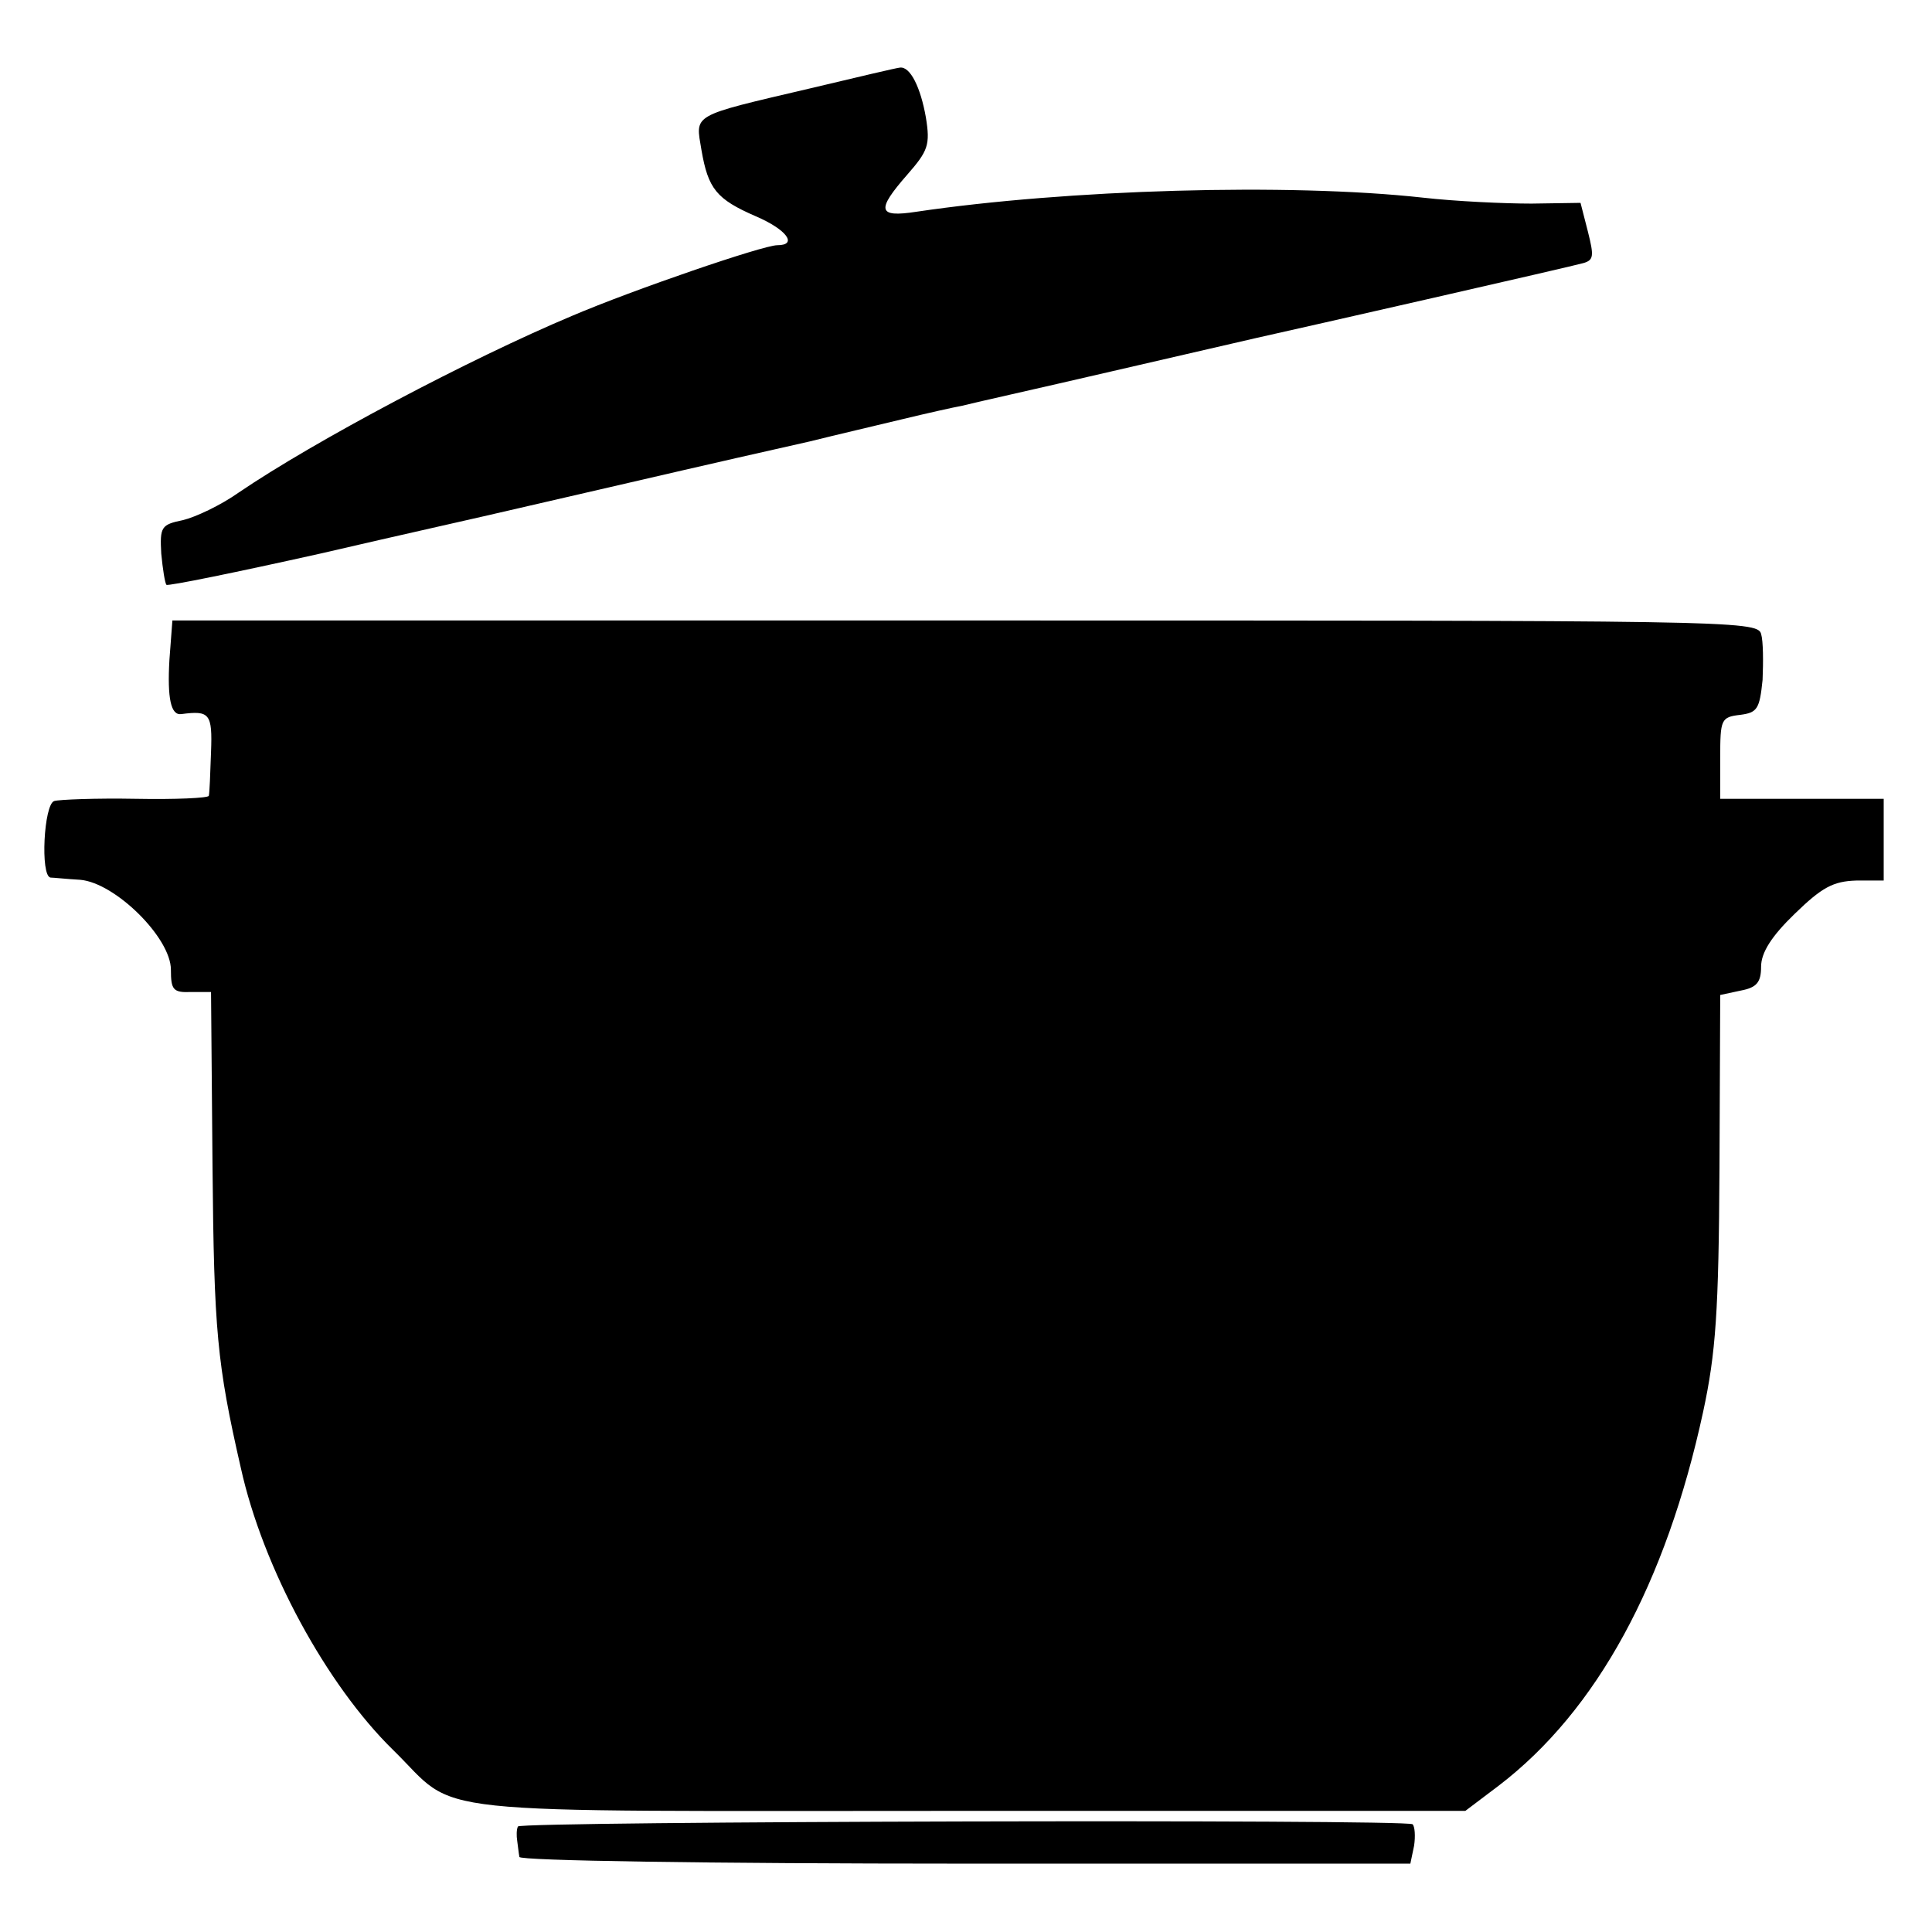
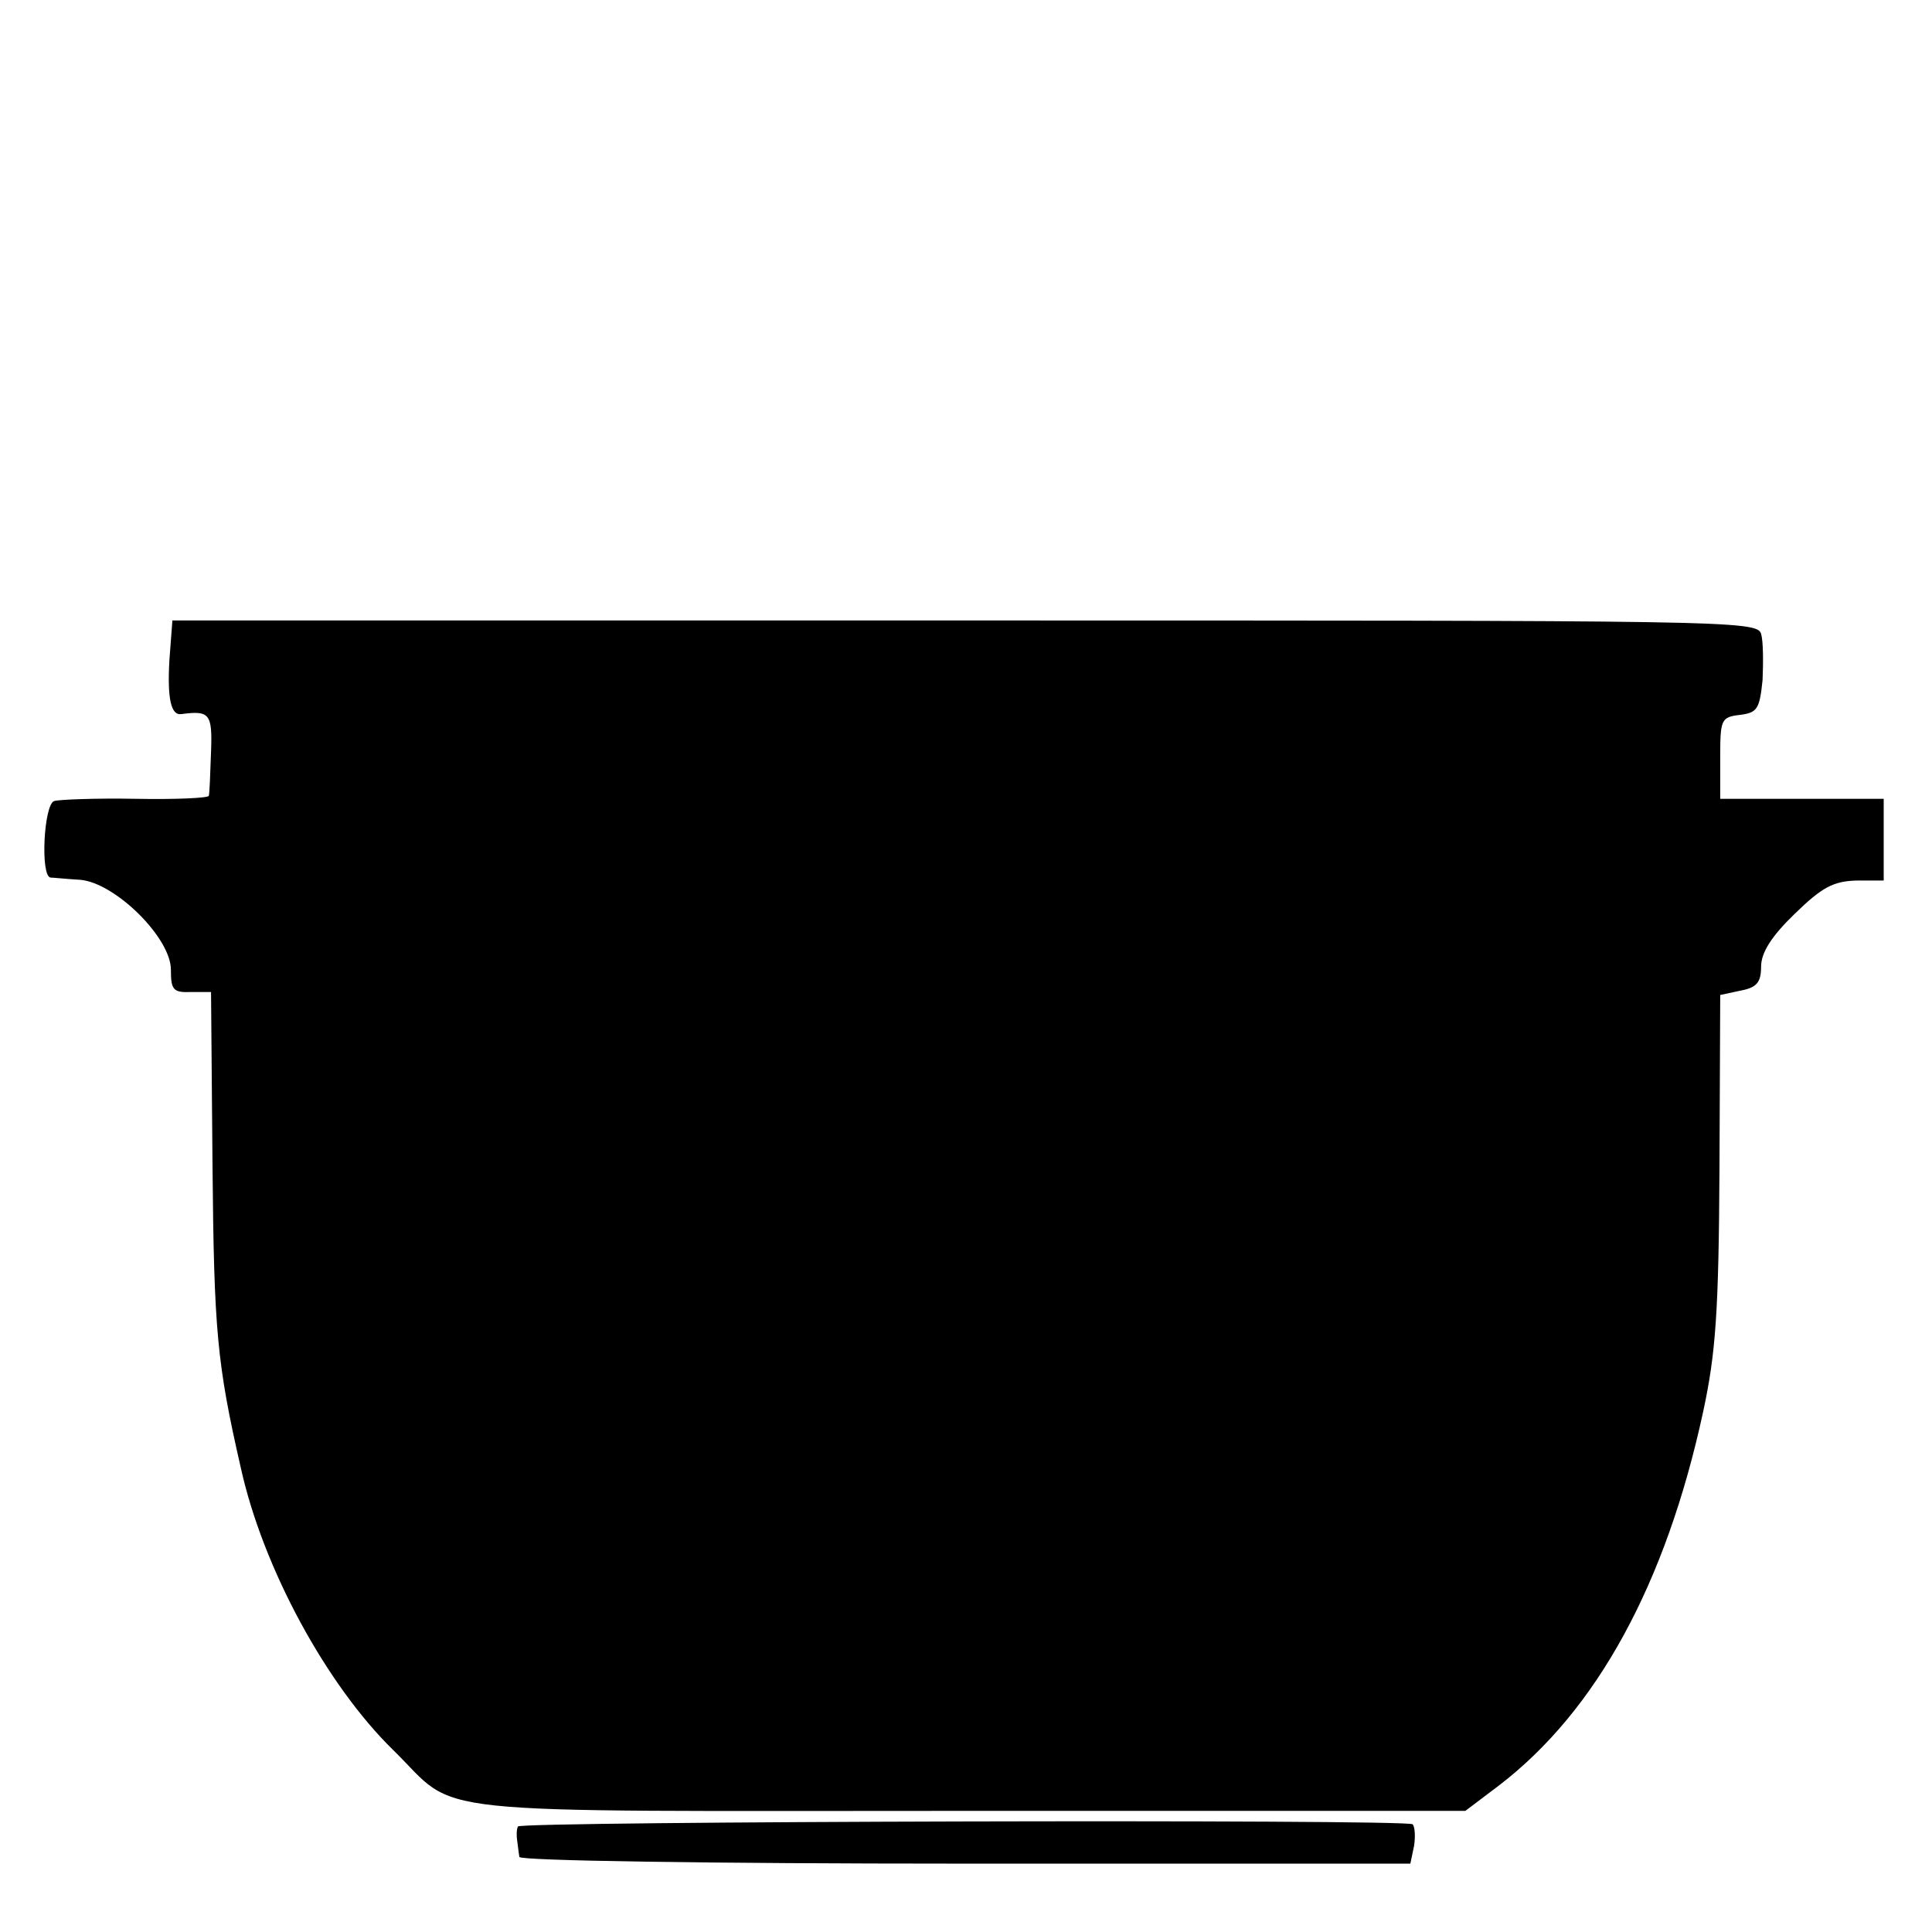
<svg xmlns="http://www.w3.org/2000/svg" version="1.0" width="260pt" height="260pt" viewBox="0 0 260 260" preserveAspectRatio="xMidYMid meet">
  <g transform="translate(0,260) scale(0.1,-0.1)" fill="#000000" stroke="none">
-     <path d="M1090 2481 c-162 -38 -154 -34 -146 -83 9 -52 20 -66 73 -89 42 -18 57 -39 29 -39 -19 0 -194 -60 -276 -95 -138 -58 -346 -168 -449 -238 -24 -17 -58 -33 -75 -37 -29 -6 -31 -9 -29 -45 2 -21 5 -40 7 -42 2 -2 95 17 207 42 112 26 211 48 219 50 8 2 96 22 195 45 99 23 209 48 245 56 36 9 92 22 125 30 33 8 69 16 80 18 11 3 101 23 200 46 99 23 187 43 195 45 63 14 428 97 441 101 14 4 14 10 6 42 l-10 39 -66 -1 c-36 0 -102 3 -146 8 -181 20 -480 11 -682 -19 -52 -8 -54 2 -12 50 28 32 31 40 25 77 -7 40 -21 69 -35 67 -3 0 -58 -13 -121 -28z" />
    <path d="M228 1712 c-3 -52 2 -75 16 -73 38 5 42 1 40 -51 -1 -29 -2 -56 -3 -59 -1 -3 -45 -5 -98 -4 -54 1 -104 -1 -110 -3 -14 -4 -19 -101 -5 -103 4 0 22 -2 40 -3 47 -4 122 -78 122 -121 0 -27 3 -31 27 -30 l27 0 2 -235 c2 -221 6 -265 38 -405 30 -136 116 -293 205 -380 92 -90 17 -82 772 -82 l671 0 45 34 c132 101 225 272 275 503 17 79 21 134 22 328 l1 233 28 6 c21 4 27 11 27 32 0 19 14 41 45 71 37 36 52 44 83 45 l37 0 0 55 0 55 -110 0 -110 0 0 55 c0 52 1 55 27 58 23 3 26 8 30 47 1 24 1 52 -2 62 -5 18 -46 18 -1072 18 l-1066 0 -4 -53z" />
    <path d="M697 142 c-2 -4 -2 -13 -1 -19 1 -7 2 -17 3 -22 0 -5 254 -9 600 -9 l599 0 5 24 c2 13 1 26 -2 29 -12 7 -1201 4 -1204 -3z" />
  </g>
</svg>